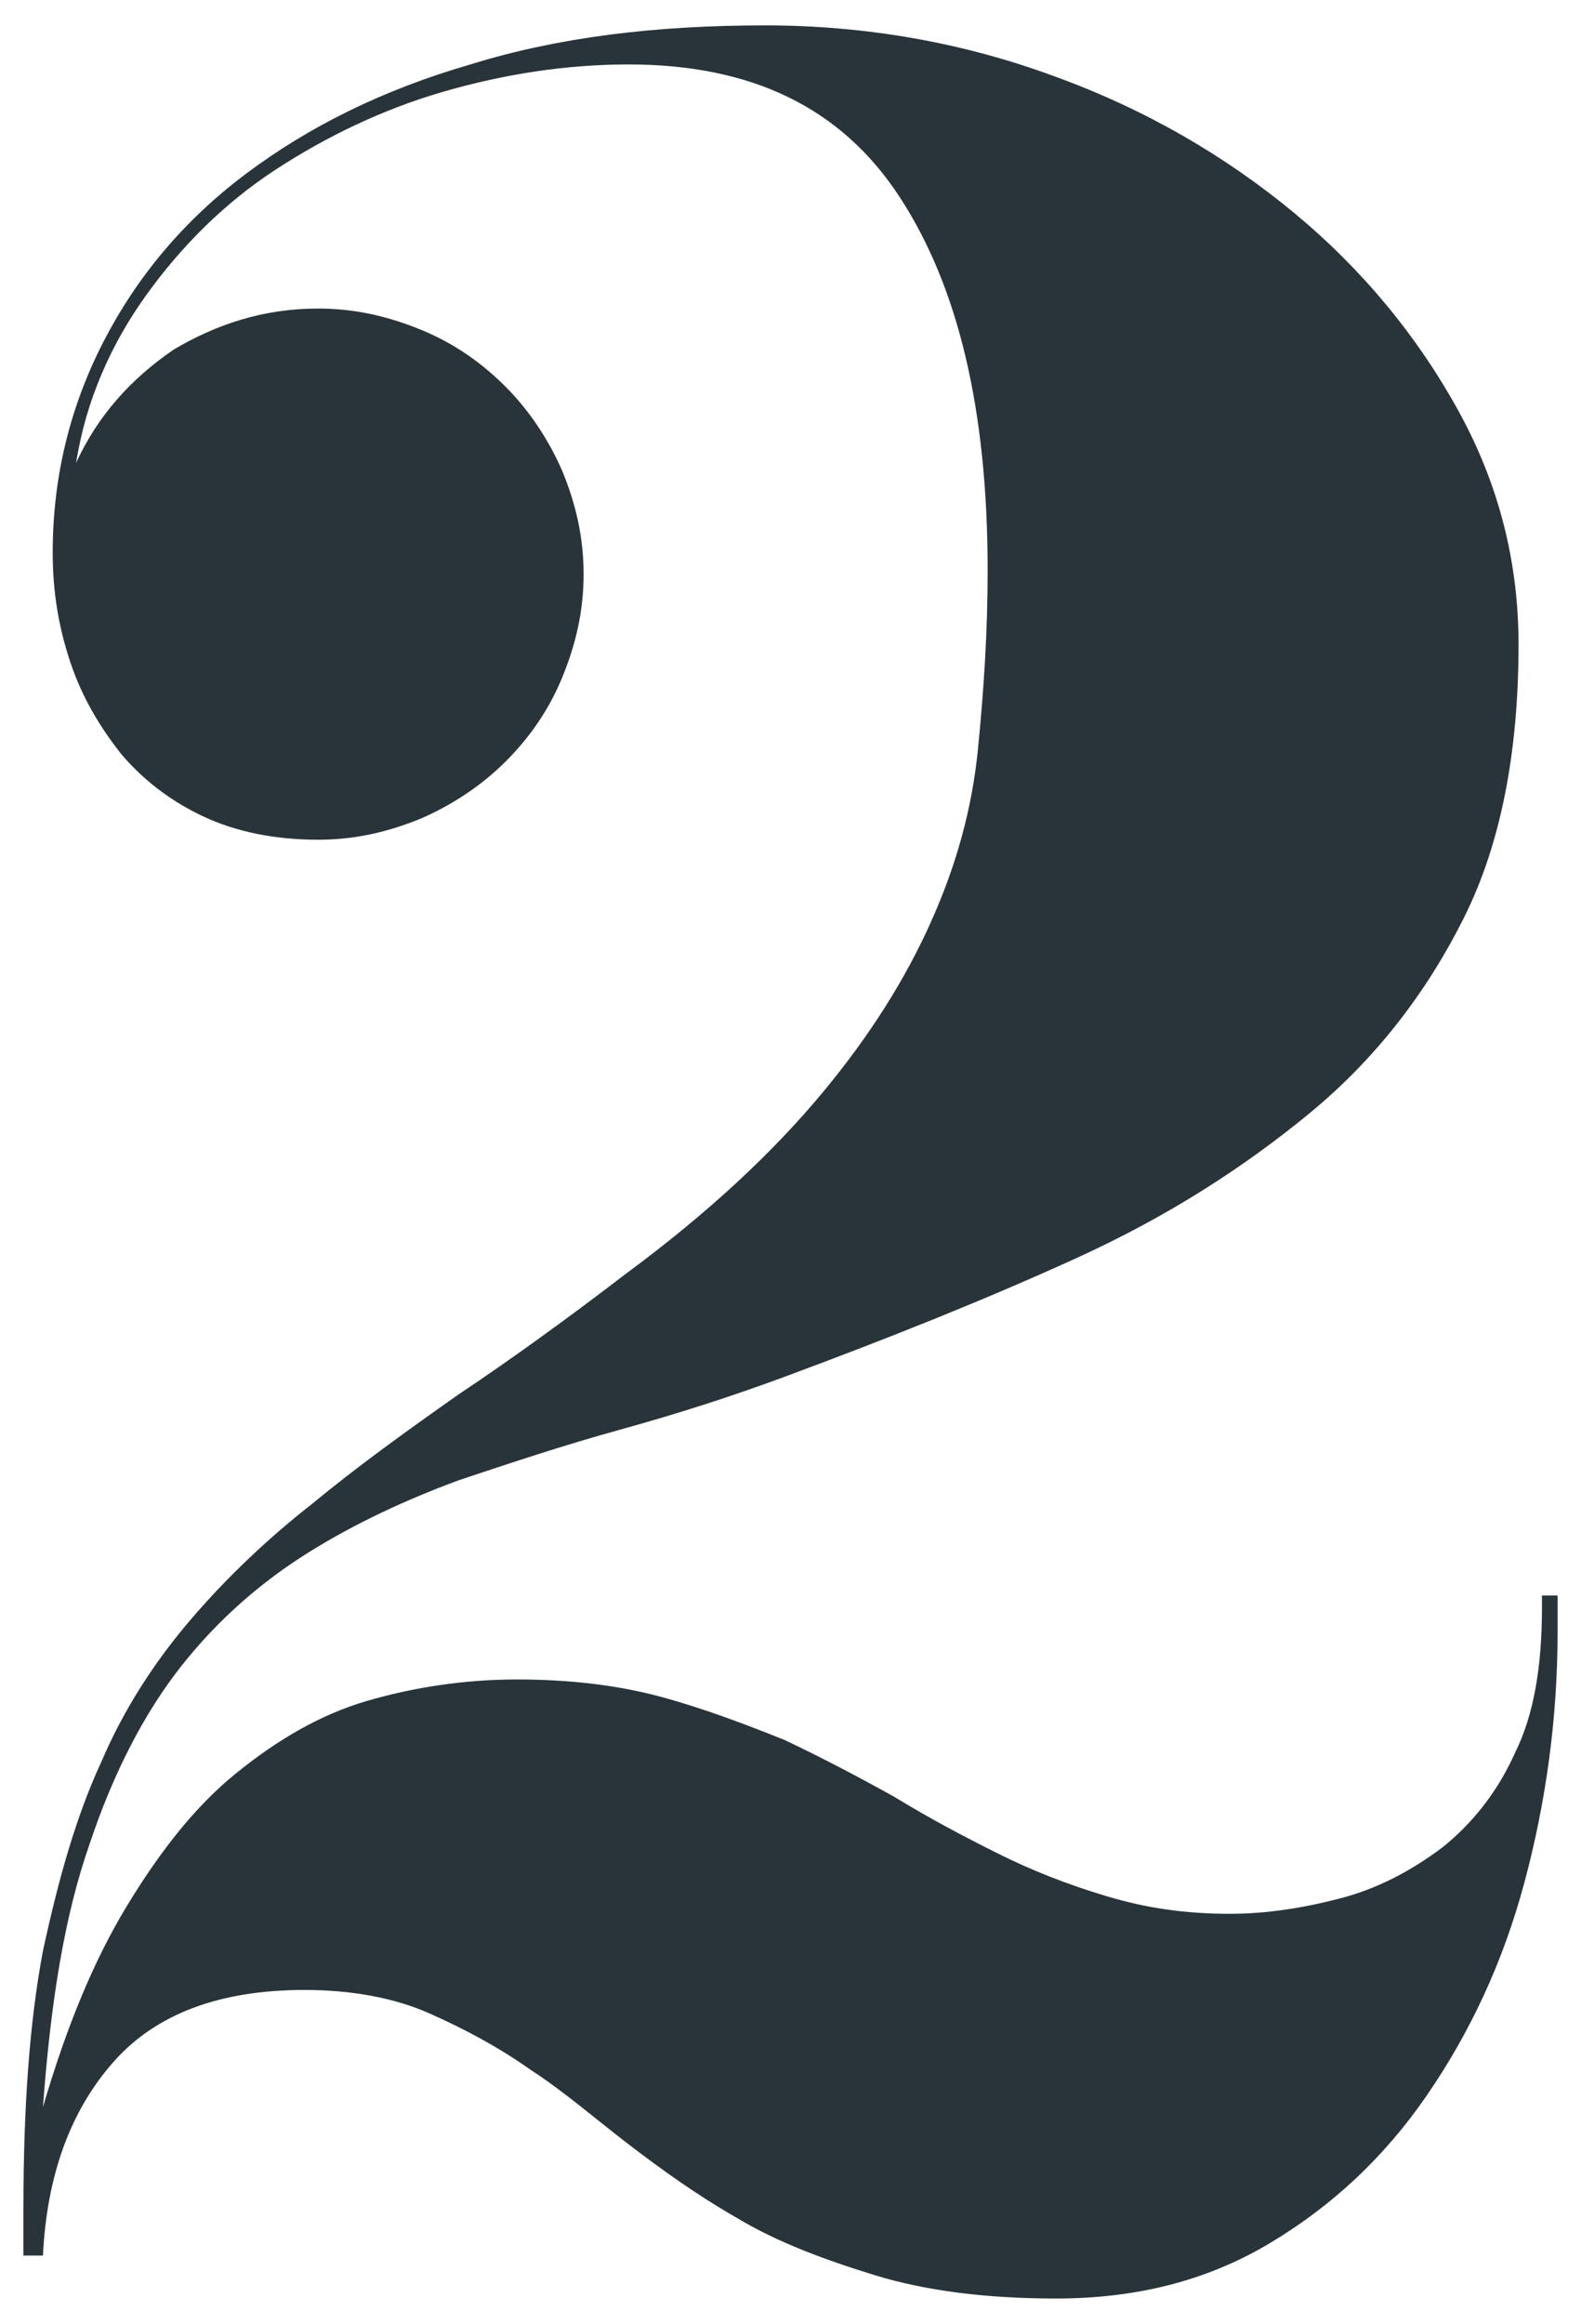
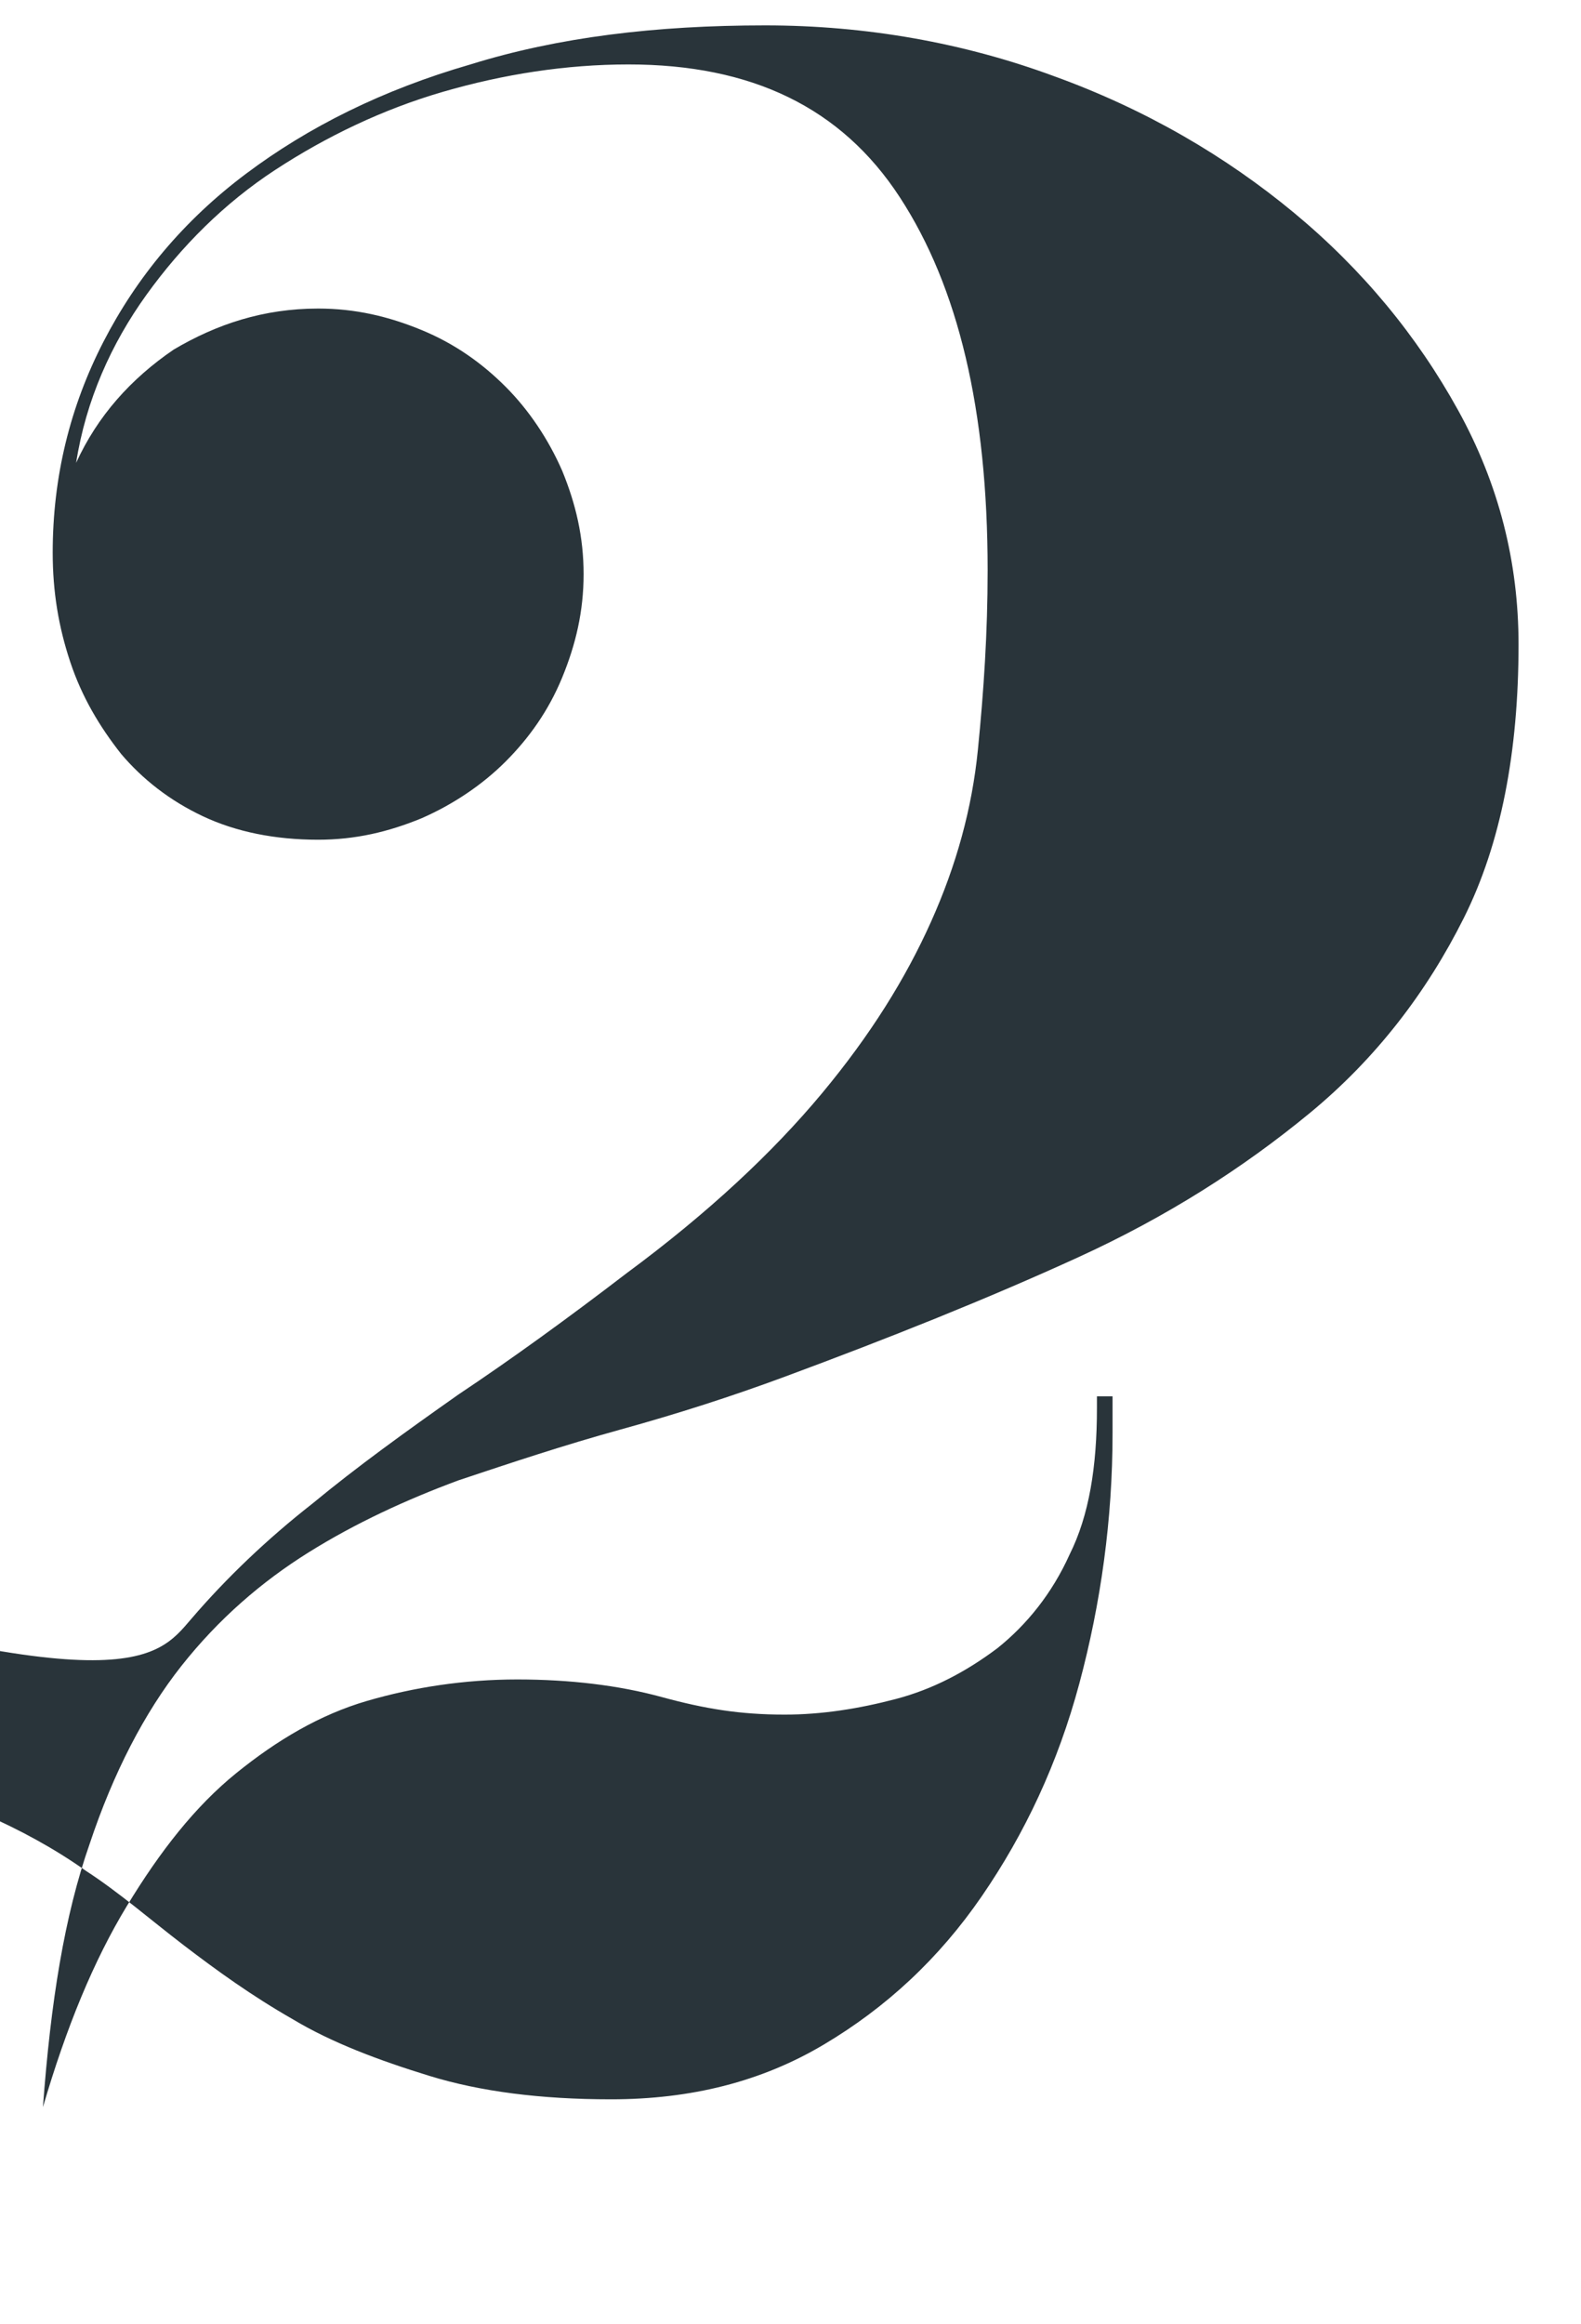
<svg xmlns="http://www.w3.org/2000/svg" id="Layer_1" viewBox="0 0 81 119">
  <style>.st0{fill:#29343a}</style>
-   <path class="st0" d="M16.3 15.8c1.9 0 3.6.4 5.3 1.1 1.7.7 3.1 1.7 4.3 2.9 1.2 1.2 2.2 2.7 2.9 4.3.7 1.7 1.1 3.4 1.1 5.3s-.4 3.6-1.1 5.3c-.7 1.7-1.7 3.1-2.9 4.3-1.2 1.2-2.7 2.2-4.3 2.9-1.7.7-3.4 1.1-5.3 1.1-2.2 0-4.2-.4-5.9-1.2-1.7-.8-3.1-1.9-4.2-3.2-1.1-1.4-2-2.9-2.6-4.7-.6-1.8-.9-3.6-.9-5.6 0-3.9.9-7.5 2.6-10.8 1.7-3.3 4.1-6.2 7.3-8.6 3.2-2.4 7-4.3 11.5-5.6 4.5-1.4 9.5-2 15.1-2 5.2 0 10.2.9 14.8 2.6 4.7 1.7 8.8 4.1 12.3 7 3.5 2.9 6.3 6.3 8.4 10.1 2.1 3.8 3.1 7.8 3.1 12 0 5.5-.9 10.2-2.8 14-1.9 3.8-4.5 7.2-7.9 10s-7.3 5.3-11.9 7.4c-4.6 2.1-9.6 4.1-15 6.1-2.7 1-5.5 1.9-8.4 2.7-2.9.8-5.6 1.7-8.3 2.6-2.7 1-5.3 2.2-7.7 3.7-2.4 1.5-4.6 3.4-6.5 5.8-1.9 2.4-3.5 5.5-4.7 9.1-1.3 3.7-2 8.1-2.4 13.5 1.2-4.1 2.6-7.5 4.3-10.3 1.7-2.8 3.5-5.1 5.6-6.8 2.1-1.7 4.3-3 6.7-3.7 2.4-.7 5-1.1 7.7-1.1s5.2.3 7.4.9c2.2.6 4.3 1.4 6.3 2.2 1.9.9 3.8 1.9 5.6 2.9 1.8 1.1 3.5 2 5.3 2.9 1.8.9 3.6 1.6 5.6 2.2s4 .9 6.3.9c1.9 0 3.8-.3 5.7-.8 1.9-.5 3.6-1.4 5.2-2.6 1.5-1.2 2.8-2.8 3.7-4.8 1-2 1.4-4.5 1.4-7.5v-.6h.8v1.9c0 4.4-.6 8.7-1.7 12.8-1.1 4.1-2.8 7.7-5 10.9s-4.9 5.7-8.1 7.6c-3.2 1.9-6.8 2.8-10.9 2.8-3.6 0-6.7-.4-9.3-1.2-2.6-.8-5-1.7-7-2.9-2.1-1.2-3.9-2.5-5.6-3.8s-3.3-2.7-5-3.8c-1.7-1.2-3.4-2.1-5.2-2.9-1.8-.8-4-1.2-6.4-1.2-4.3 0-7.6 1.2-9.8 3.7-2.2 2.5-3.4 5.8-3.6 9.9h-1v-2.4c0-5.1.3-9.5 1-13.2.8-3.7 1.7-6.9 3-9.7C6.4 87.4 8 85 9.8 82.9c1.8-2.1 3.9-4.1 6.2-5.9 2.3-1.9 4.8-3.7 7.5-5.6 2.7-1.8 5.6-3.9 8.6-6.2 4.2-3.1 7.5-6.2 10-9.2 2.5-3 4.3-5.9 5.6-8.8 1.3-2.9 2.1-5.8 2.4-8.8.3-3 .5-6 .5-9.2 0-8.2-1.5-14.5-4.5-19.1-3-4.6-7.6-6.8-13.9-6.8-3.2 0-6.4.5-9.5 1.4-3.1.9-6 2.3-8.6 4-2.6 1.7-4.8 3.9-6.6 6.4-1.8 2.5-3.1 5.4-3.6 8.6 1.1-2.4 2.8-4.3 5-5.8 2.2-1.3 4.6-2.1 7.4-2.1z" />
+   <path class="st0" d="M16.3 15.8c1.9 0 3.6.4 5.3 1.1 1.7.7 3.1 1.7 4.3 2.9 1.2 1.2 2.2 2.7 2.9 4.3.7 1.7 1.1 3.4 1.1 5.3s-.4 3.6-1.1 5.3c-.7 1.7-1.7 3.1-2.9 4.3-1.2 1.2-2.7 2.2-4.3 2.9-1.7.7-3.4 1.1-5.3 1.1-2.2 0-4.2-.4-5.9-1.2-1.7-.8-3.1-1.9-4.2-3.2-1.1-1.4-2-2.9-2.6-4.7-.6-1.8-.9-3.6-.9-5.6 0-3.9.9-7.5 2.6-10.8 1.7-3.3 4.1-6.2 7.3-8.6 3.2-2.4 7-4.3 11.5-5.6 4.5-1.4 9.5-2 15.1-2 5.2 0 10.2.9 14.8 2.6 4.7 1.7 8.8 4.1 12.3 7 3.5 2.9 6.3 6.3 8.4 10.1 2.1 3.8 3.1 7.8 3.1 12 0 5.5-.9 10.2-2.8 14-1.9 3.8-4.5 7.2-7.9 10s-7.3 5.3-11.9 7.4c-4.6 2.1-9.6 4.1-15 6.1-2.7 1-5.5 1.9-8.4 2.7-2.9.8-5.6 1.7-8.3 2.6-2.7 1-5.3 2.2-7.7 3.7-2.4 1.5-4.6 3.4-6.5 5.8-1.9 2.4-3.5 5.5-4.7 9.1-1.3 3.7-2 8.1-2.4 13.5 1.2-4.1 2.6-7.5 4.3-10.3 1.7-2.8 3.5-5.1 5.6-6.8 2.1-1.7 4.3-3 6.7-3.7 2.4-.7 5-1.1 7.7-1.1s5.2.3 7.4.9s4 .9 6.3.9c1.9 0 3.8-.3 5.7-.8 1.9-.5 3.6-1.4 5.2-2.6 1.5-1.2 2.8-2.8 3.7-4.8 1-2 1.4-4.5 1.4-7.5v-.6h.8v1.9c0 4.4-.6 8.7-1.7 12.8-1.1 4.1-2.8 7.7-5 10.9s-4.9 5.7-8.1 7.6c-3.2 1.9-6.8 2.8-10.9 2.8-3.6 0-6.7-.4-9.3-1.2-2.6-.8-5-1.7-7-2.9-2.1-1.2-3.9-2.5-5.6-3.8s-3.3-2.7-5-3.8c-1.7-1.2-3.4-2.1-5.2-2.9-1.8-.8-4-1.2-6.4-1.2-4.3 0-7.6 1.2-9.8 3.7-2.2 2.5-3.4 5.8-3.6 9.9h-1v-2.4c0-5.1.3-9.5 1-13.2.8-3.7 1.7-6.9 3-9.7C6.4 87.4 8 85 9.8 82.9c1.8-2.1 3.9-4.1 6.2-5.9 2.3-1.9 4.8-3.7 7.5-5.6 2.7-1.8 5.6-3.9 8.6-6.2 4.2-3.1 7.5-6.2 10-9.2 2.5-3 4.3-5.9 5.6-8.8 1.3-2.9 2.1-5.8 2.4-8.8.3-3 .5-6 .5-9.2 0-8.2-1.5-14.5-4.5-19.1-3-4.6-7.6-6.8-13.9-6.8-3.2 0-6.4.5-9.5 1.4-3.1.9-6 2.3-8.6 4-2.6 1.7-4.8 3.9-6.6 6.4-1.8 2.5-3.1 5.4-3.6 8.6 1.1-2.4 2.8-4.3 5-5.8 2.2-1.3 4.6-2.1 7.4-2.1z" />
</svg>